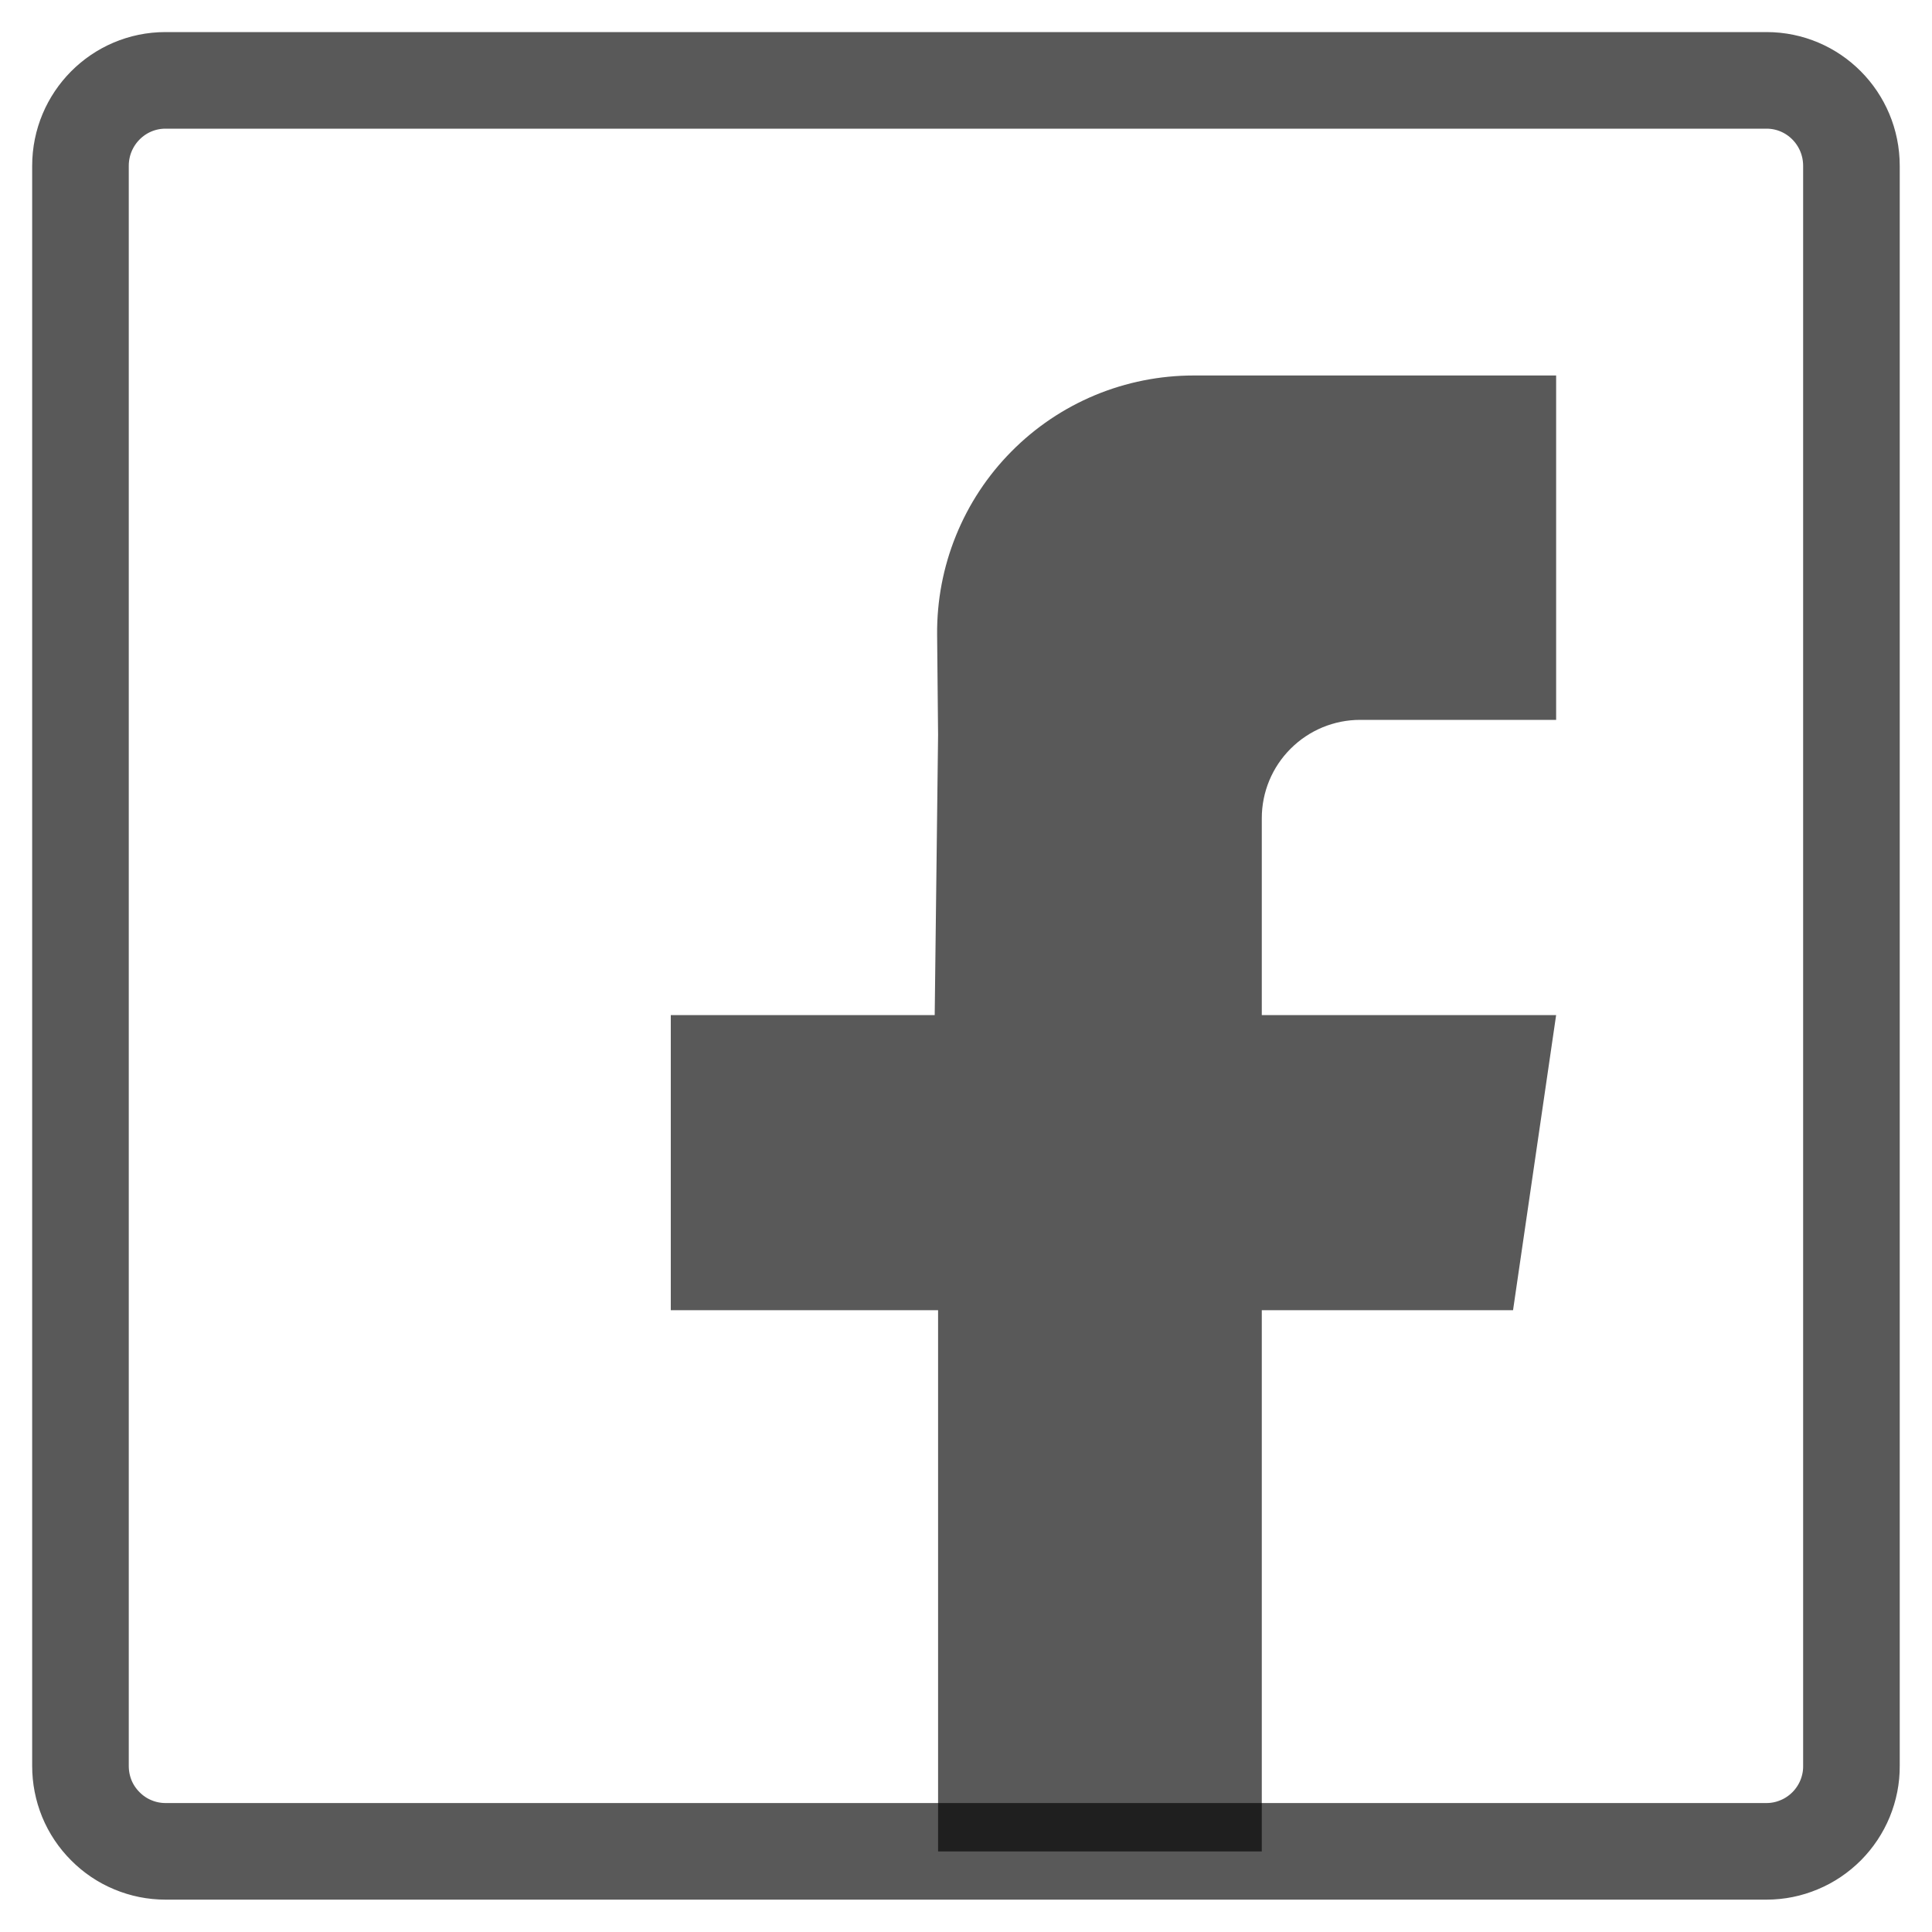
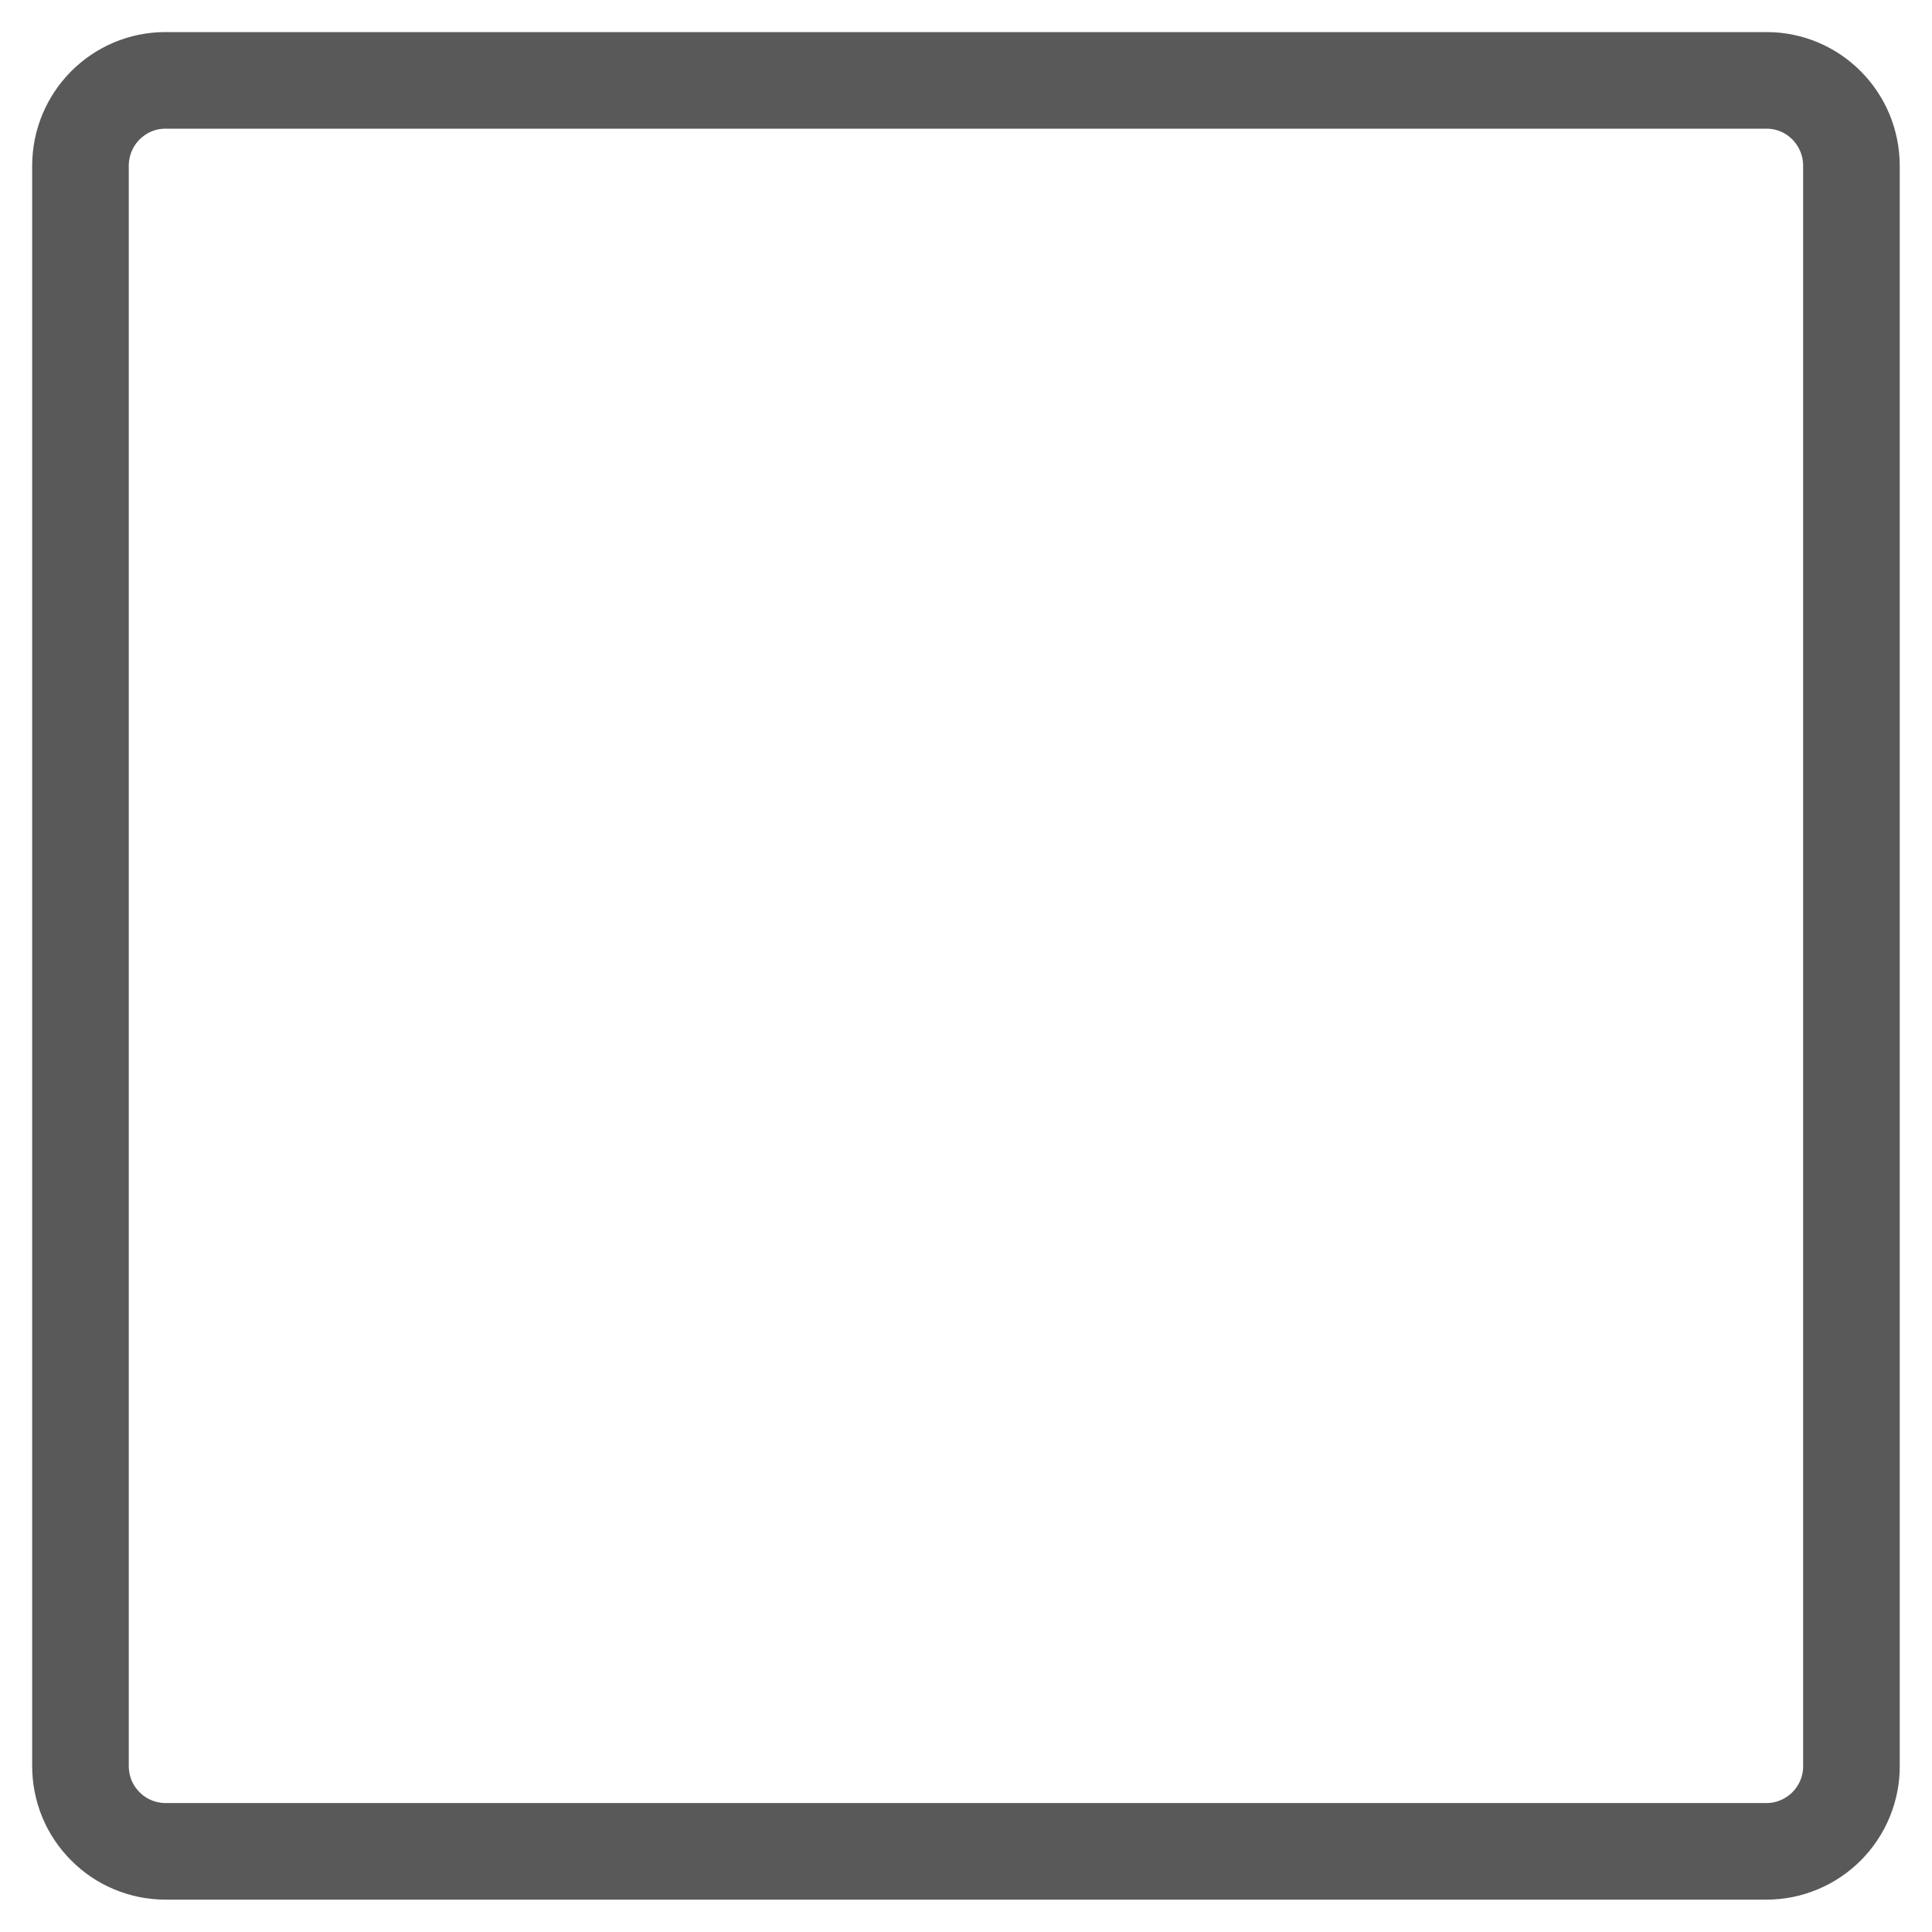
<svg xmlns="http://www.w3.org/2000/svg" width="20" height="20" viewBox="0 0 20 20" fill="none">
  <path d="M1.713 19.165C1.597 19.165 1.482 19.142 1.375 19.097C1.268 19.053 1.171 18.987 1.09 18.905C1.008 18.823 0.943 18.726 0.899 18.619C0.855 18.511 0.833 18.397 0.833 18.281V1.717C0.833 1.228 1.227 0.832 1.713 0.832H18.287C18.773 0.832 19.166 1.228 19.166 1.717V18.281C19.167 18.397 19.144 18.511 19.1 18.619C19.056 18.726 18.991 18.823 18.91 18.905C18.828 18.987 18.731 19.053 18.624 19.097C18.517 19.142 18.403 19.165 18.287 19.165H1.712H1.713Z" stroke="black" stroke-opacity="0.65" stroke-linecap="round" stroke-linejoin="round" />
-   <path fill-rule="evenodd" clip-rule="evenodd" d="M16.109 7.452H14.081C13.81 7.452 13.552 7.559 13.361 7.75C13.169 7.941 13.062 8.2 13.062 8.47V10.508H16.109L15.663 13.563H13.062V19.166H9.711V13.563H6.944V10.508H9.676L9.711 7.608L9.701 6.569C9.698 6.218 9.764 5.87 9.896 5.545C10.028 5.219 10.223 4.923 10.47 4.674C10.717 4.424 11.011 4.226 11.335 4.091C11.659 3.956 12.007 3.887 12.358 3.887H16.109V7.452Z" fill="black" fill-opacity="0.65" />
</svg>